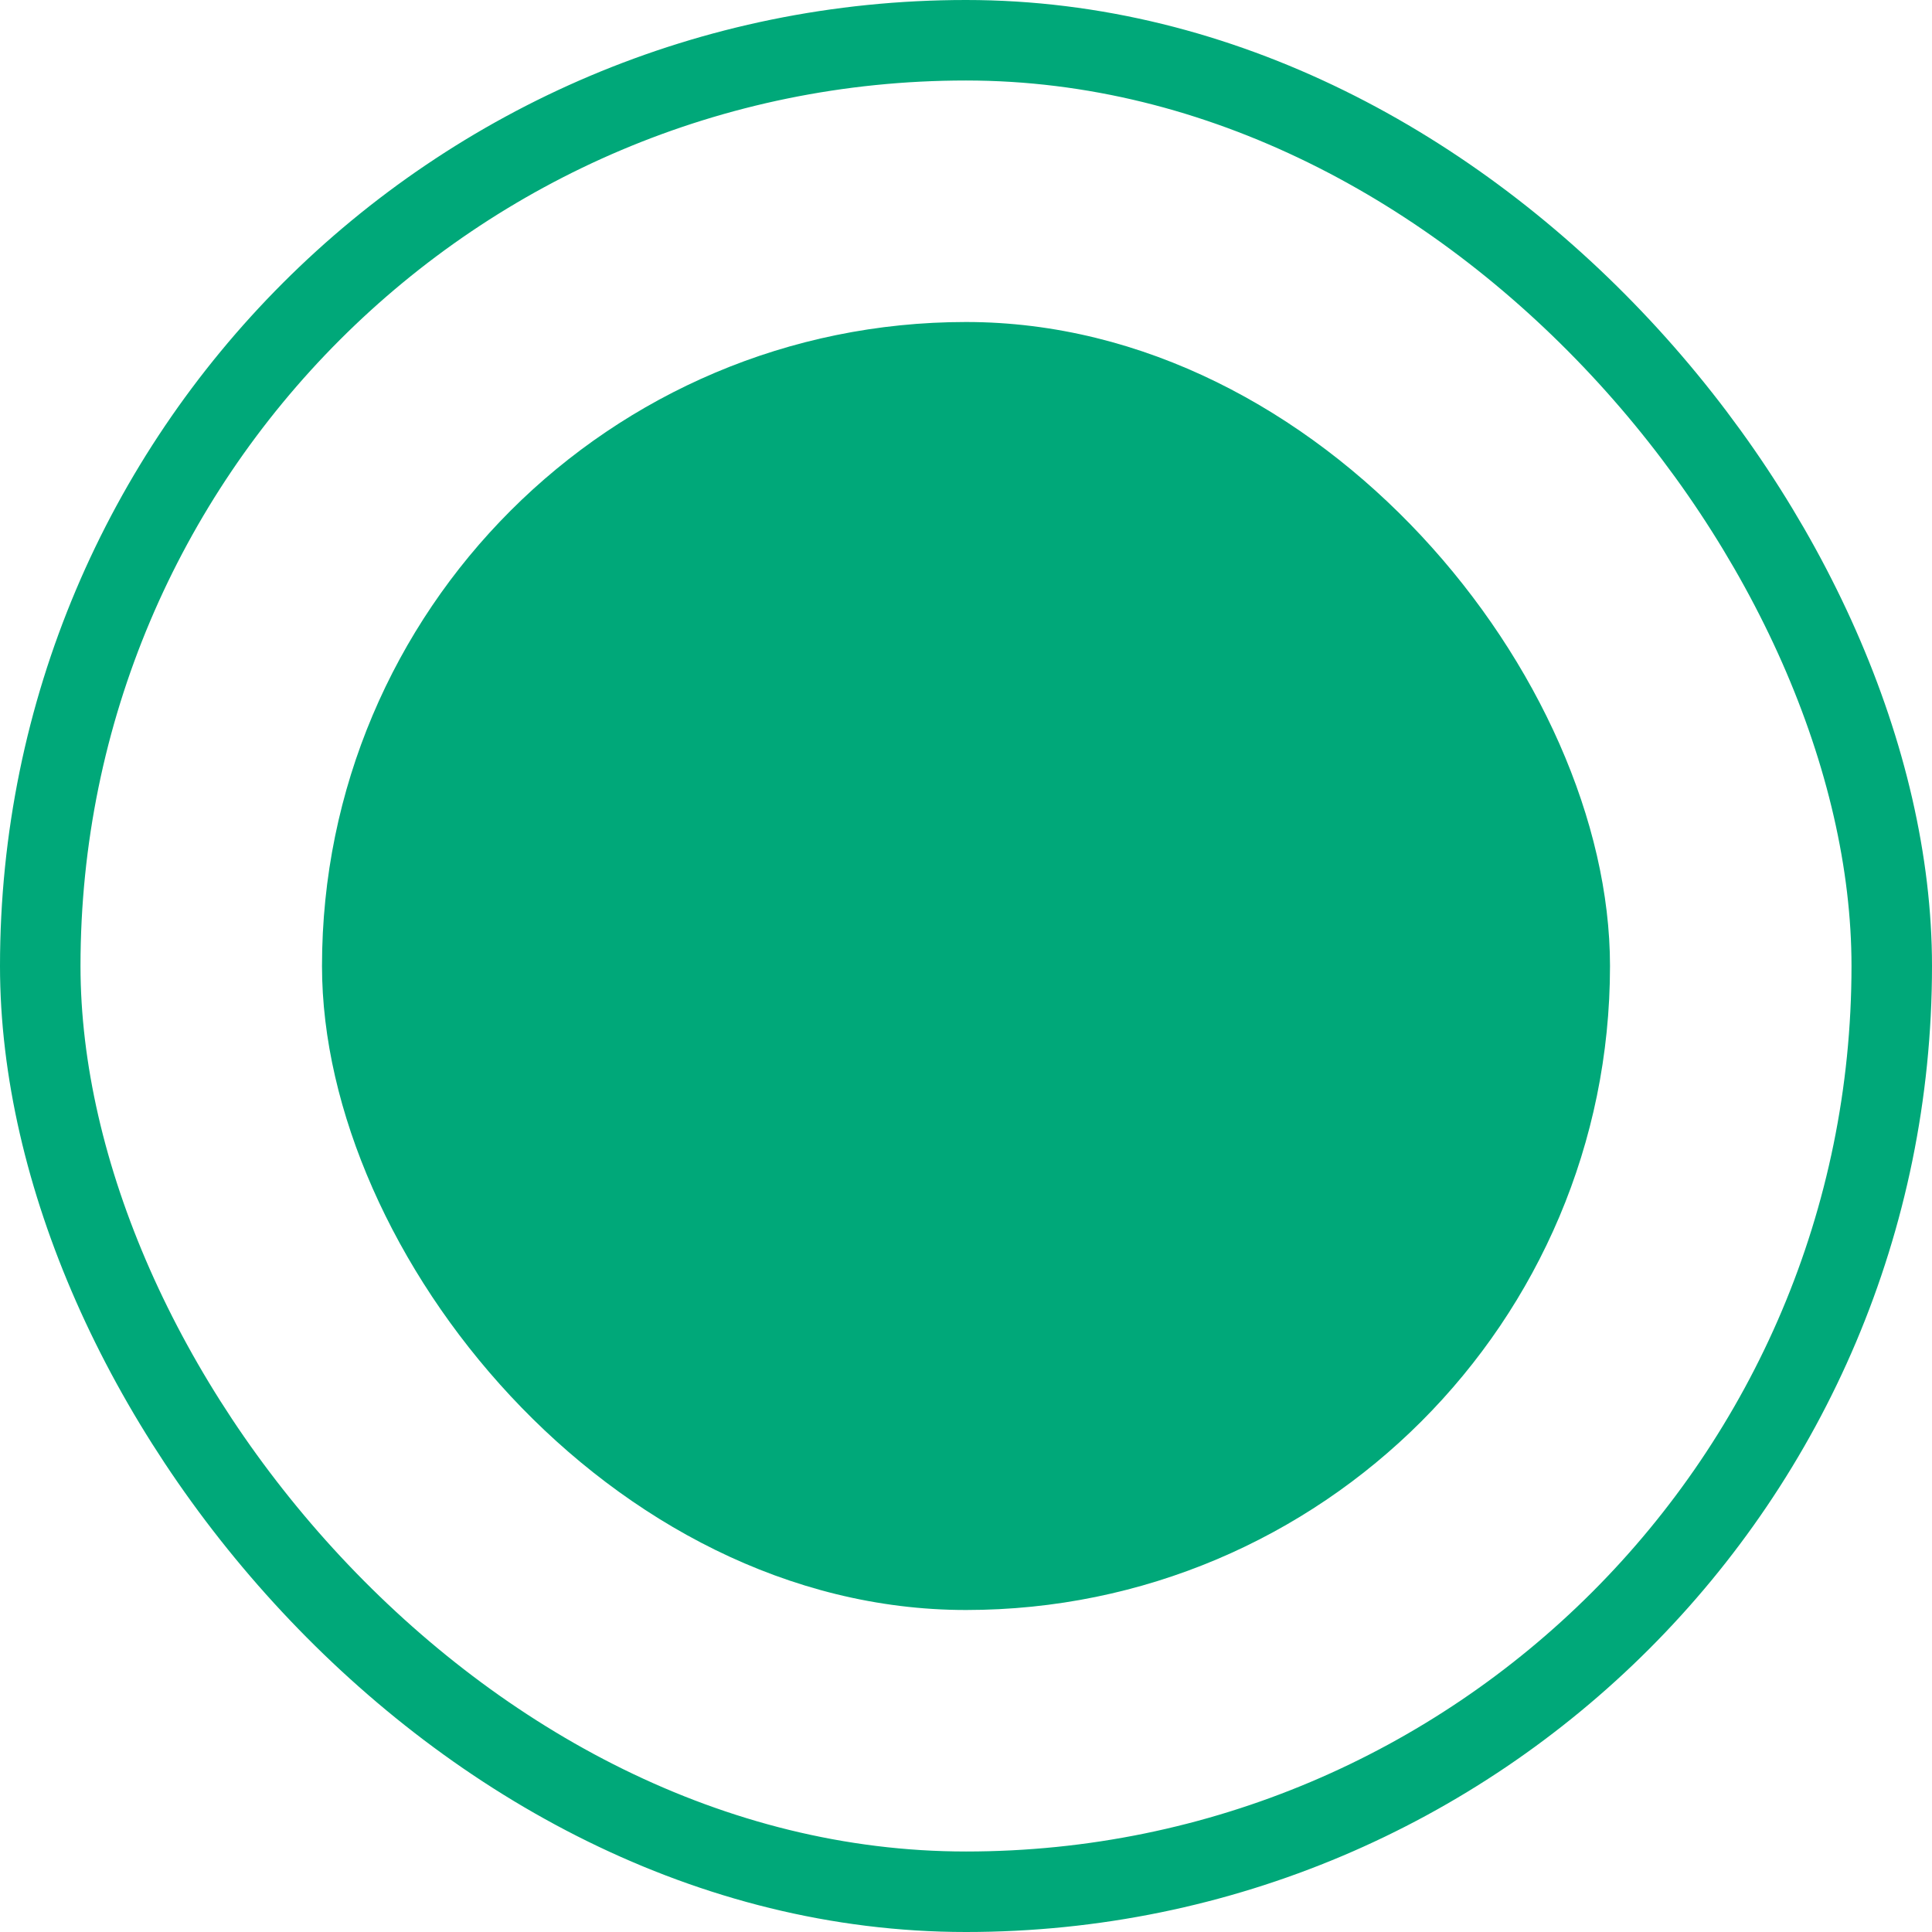
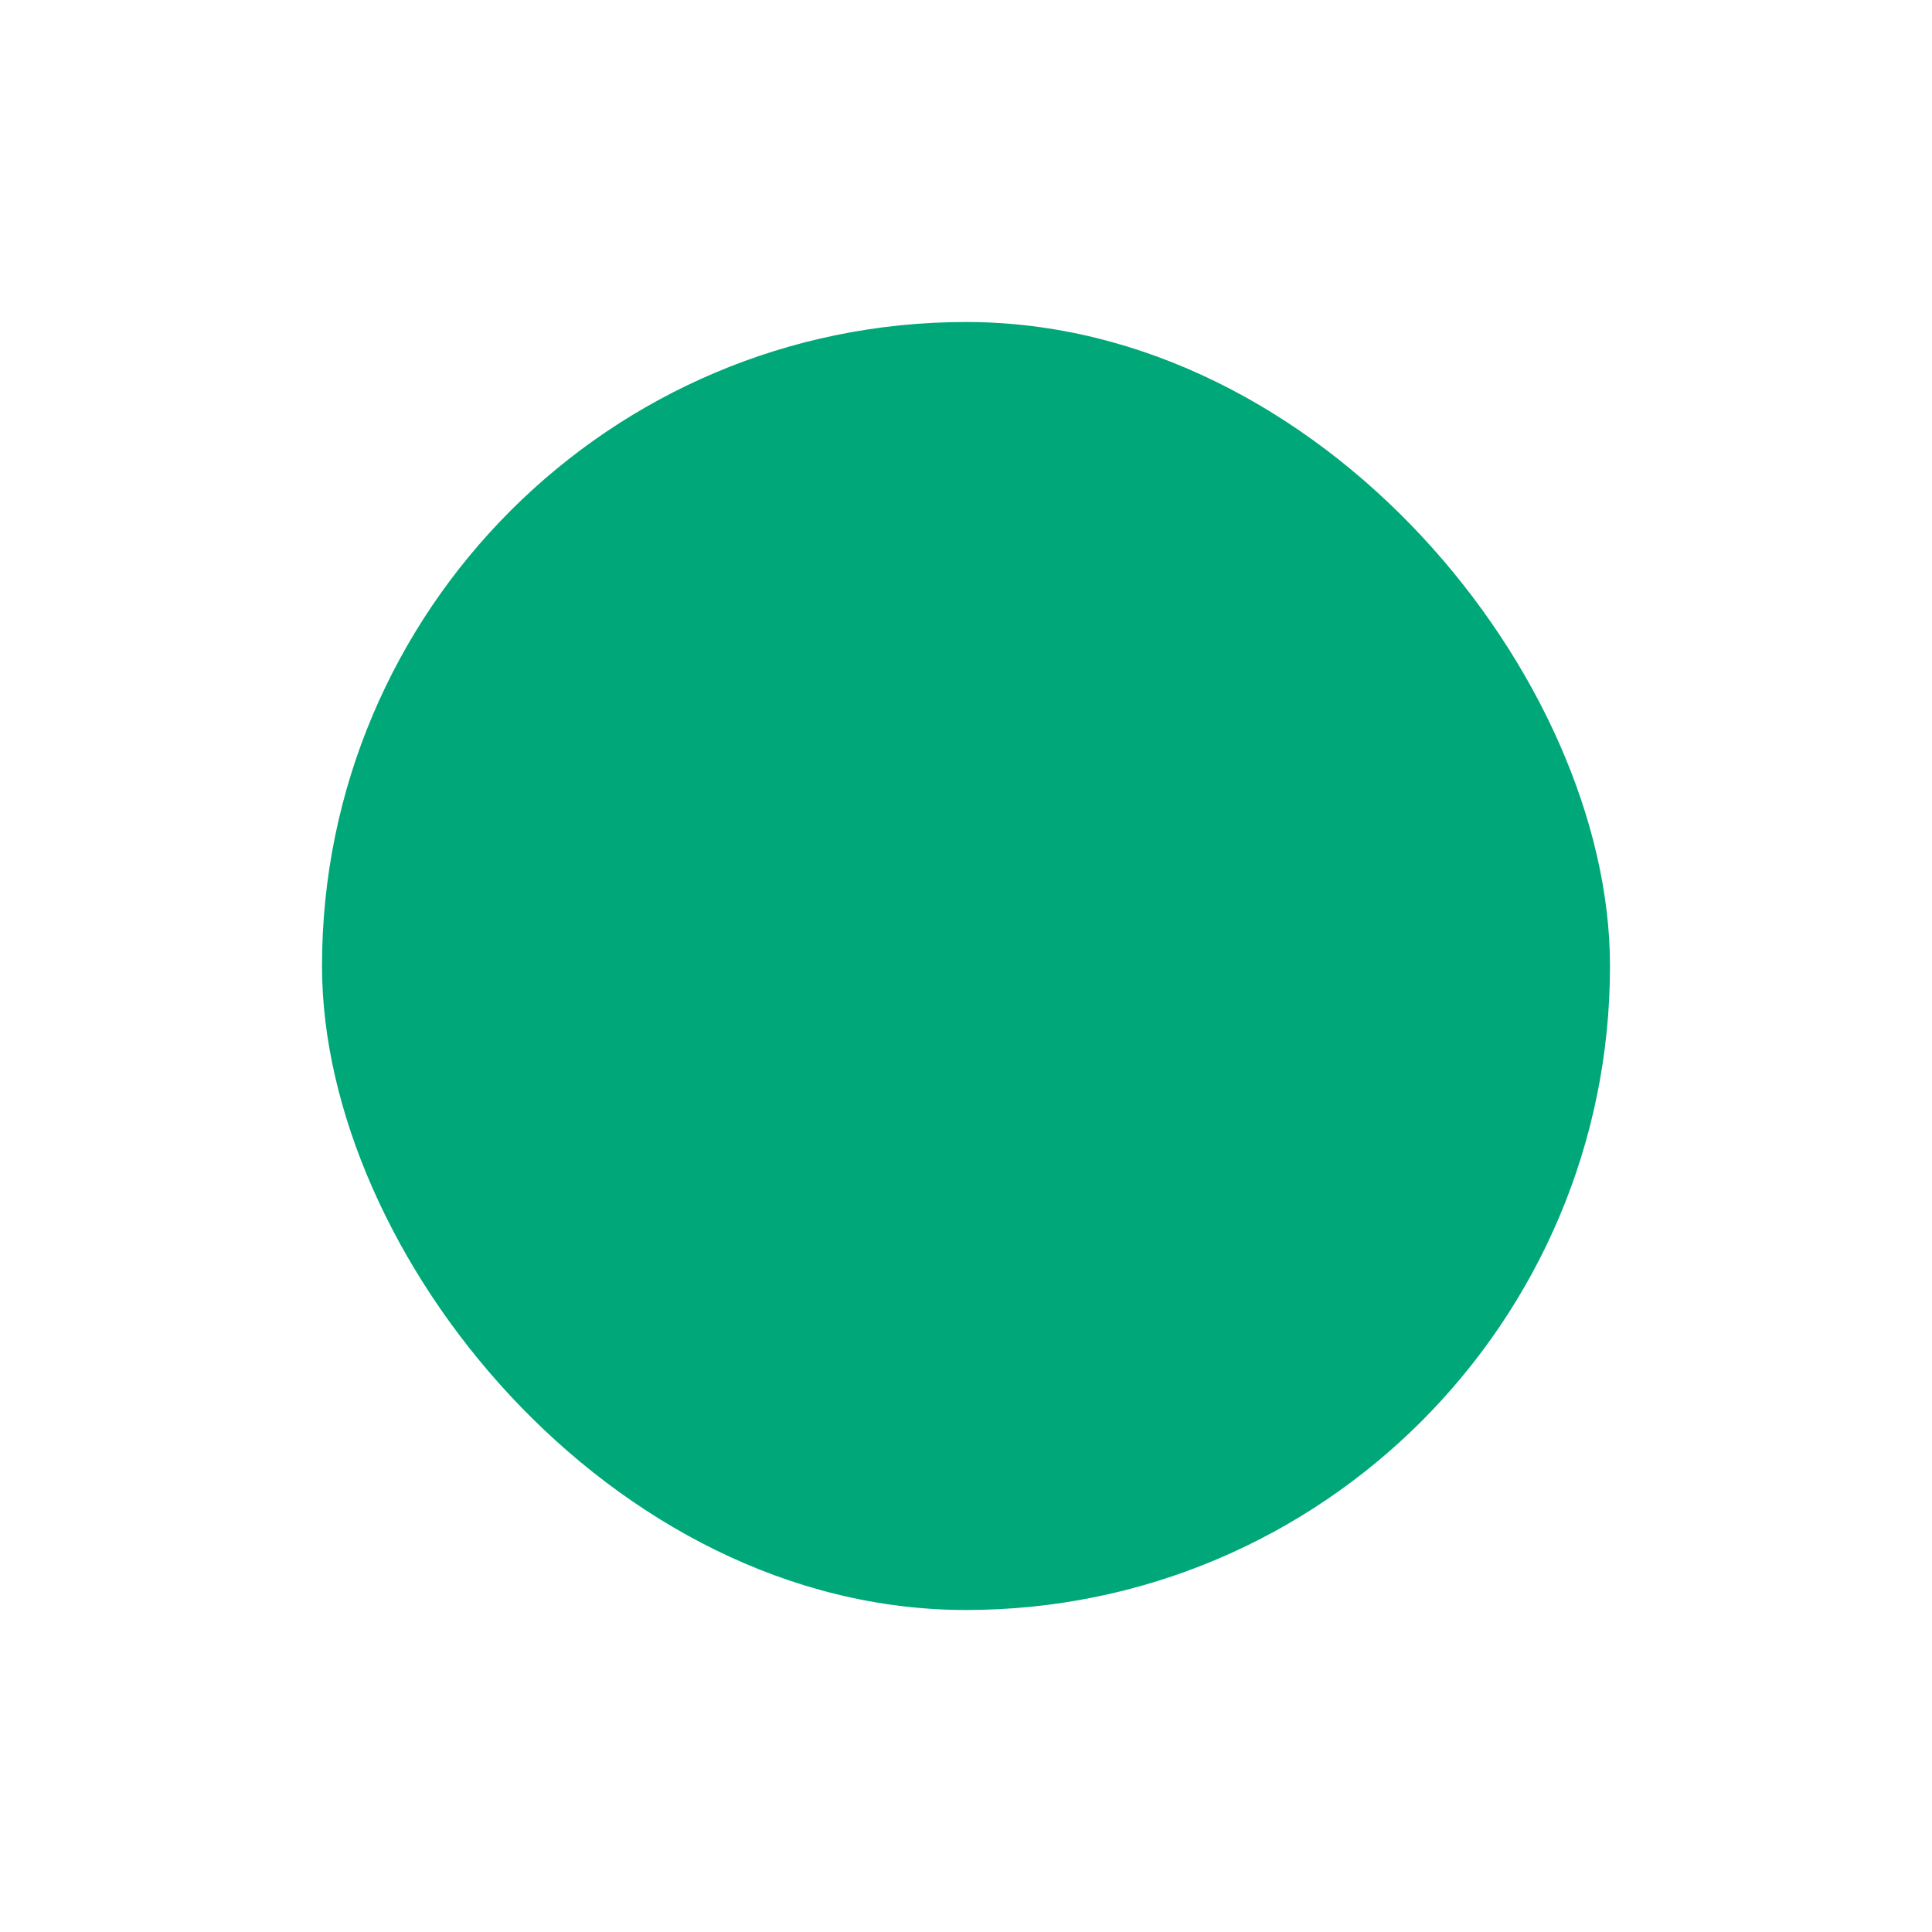
<svg xmlns="http://www.w3.org/2000/svg" width="24" height="24" viewBox="0 0 24 24" fill="none">
-   <rect x="0.5" y="0.5" width="23" height="23" rx="11.5" stroke="#00A879" />
  <rect x="4" y="4" width="16" height="16" rx="8" fill="#00A879" />
</svg>